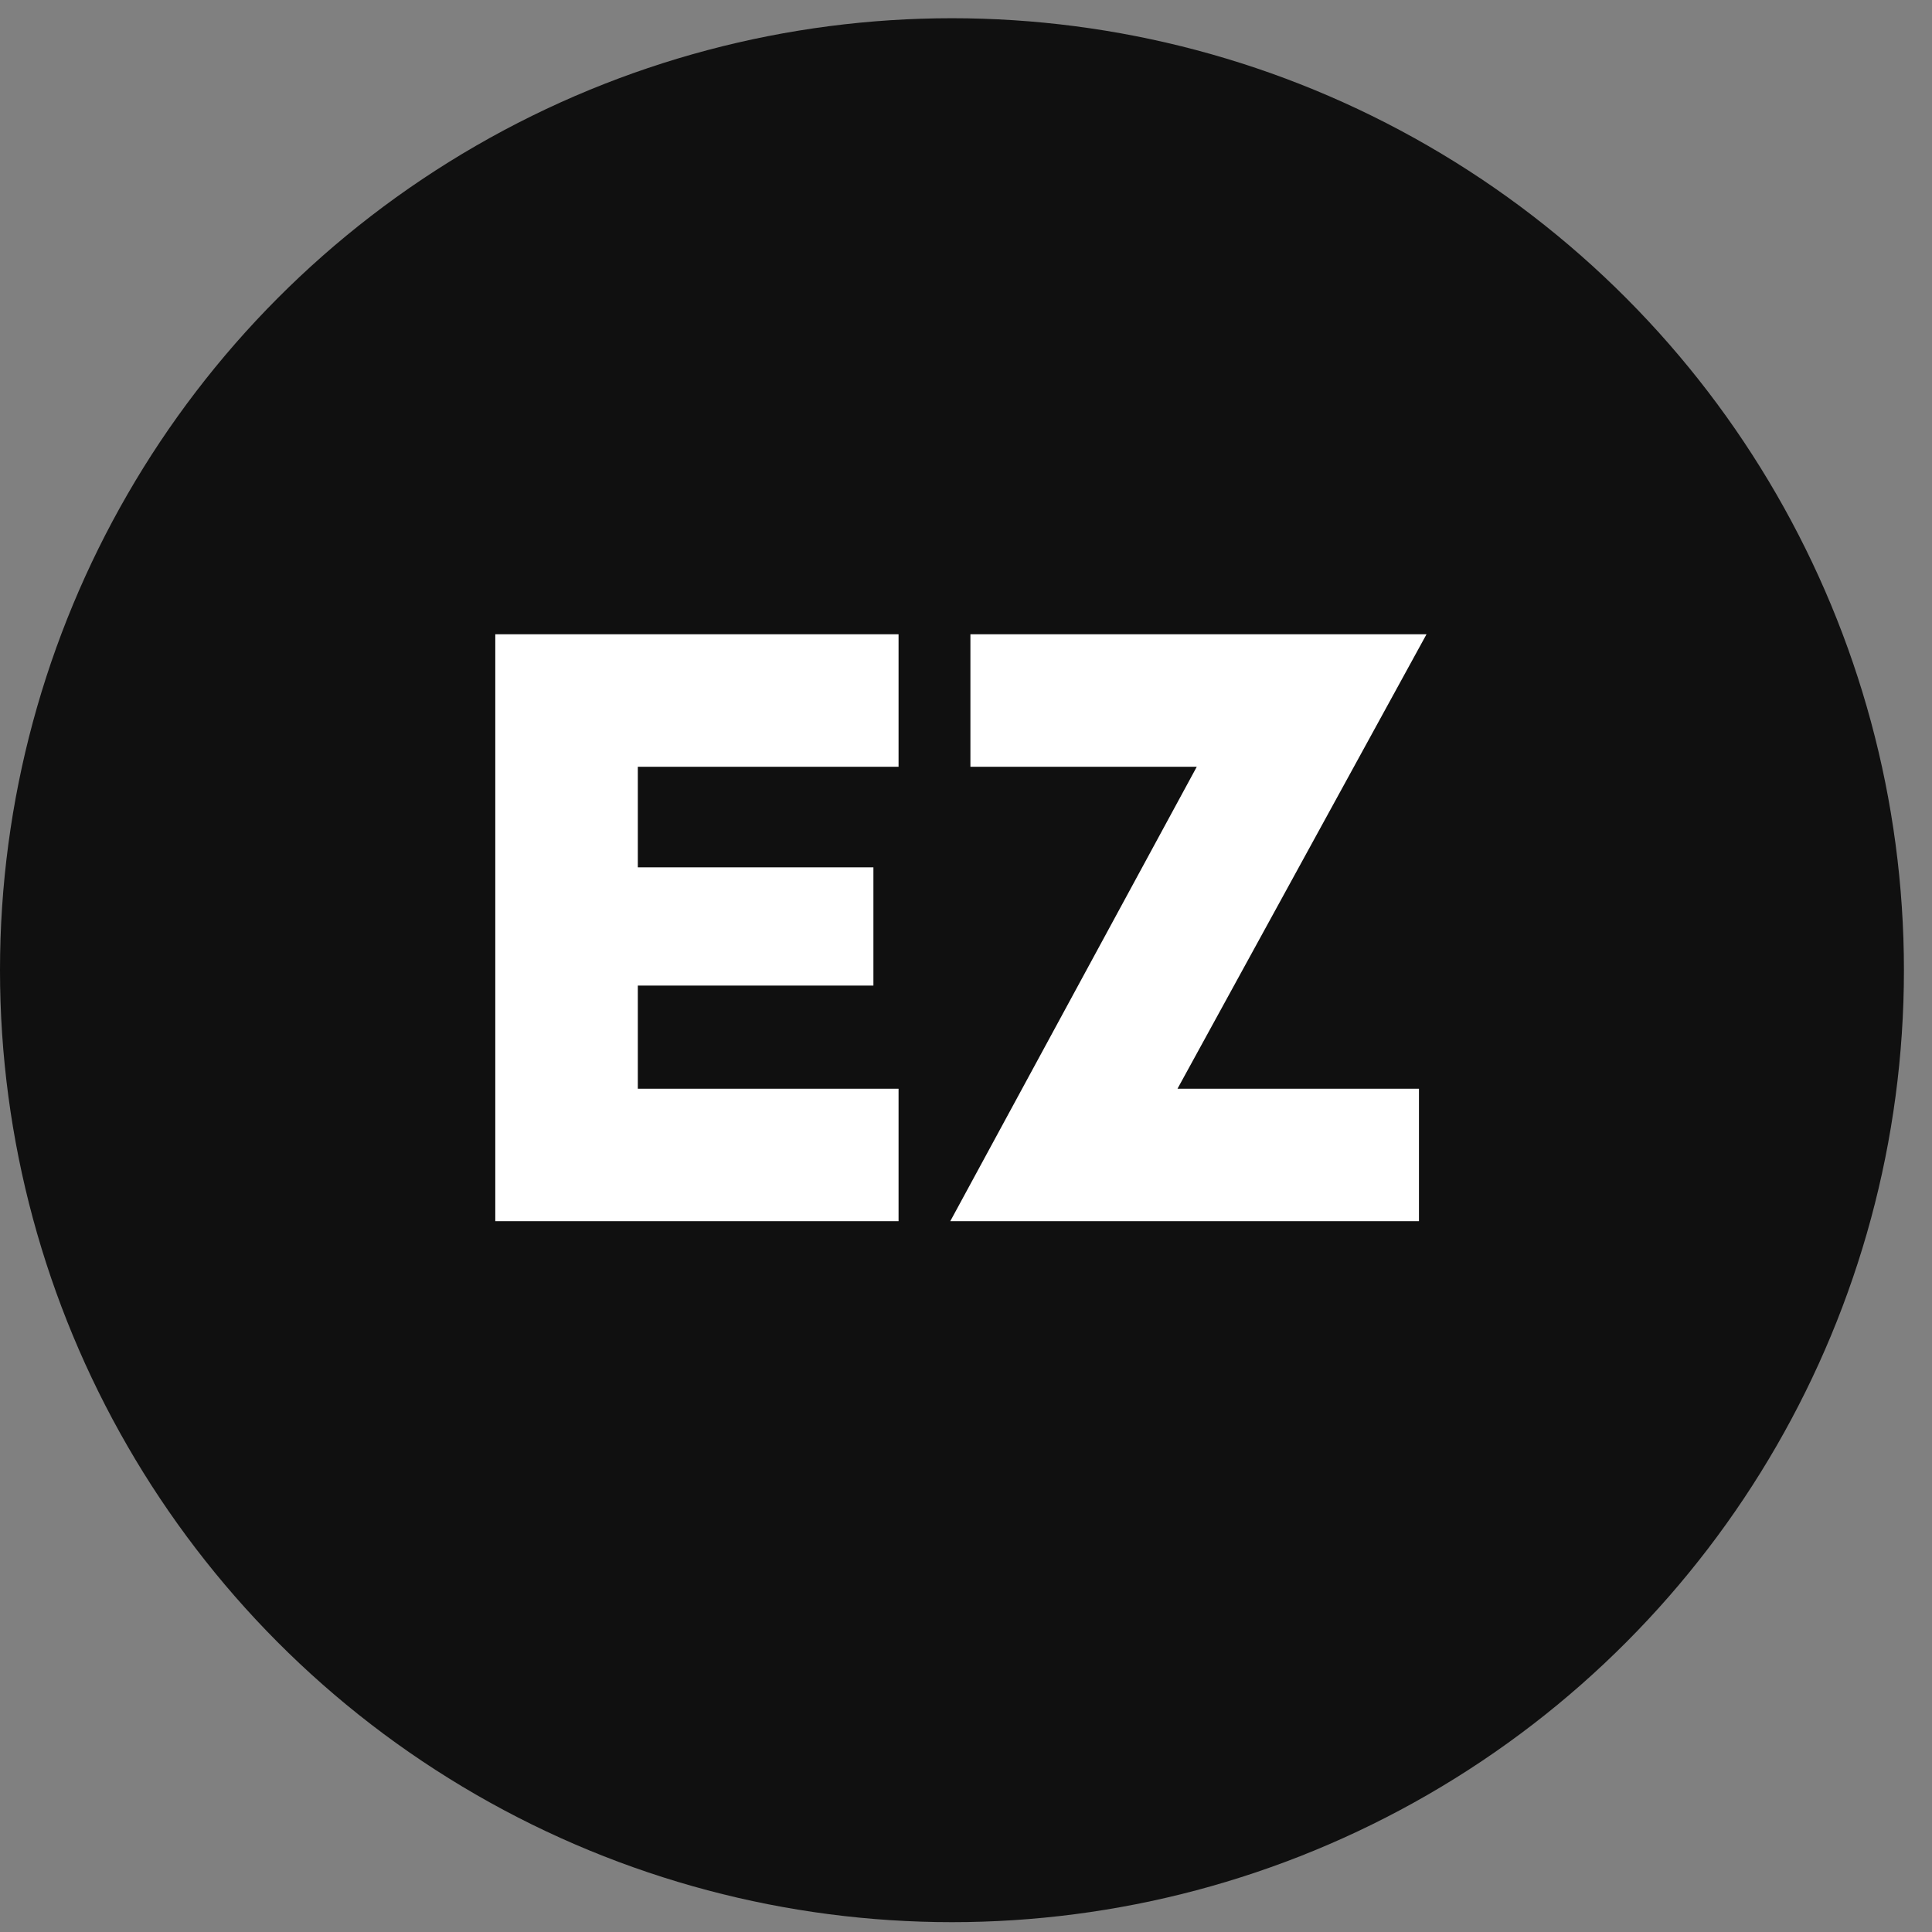
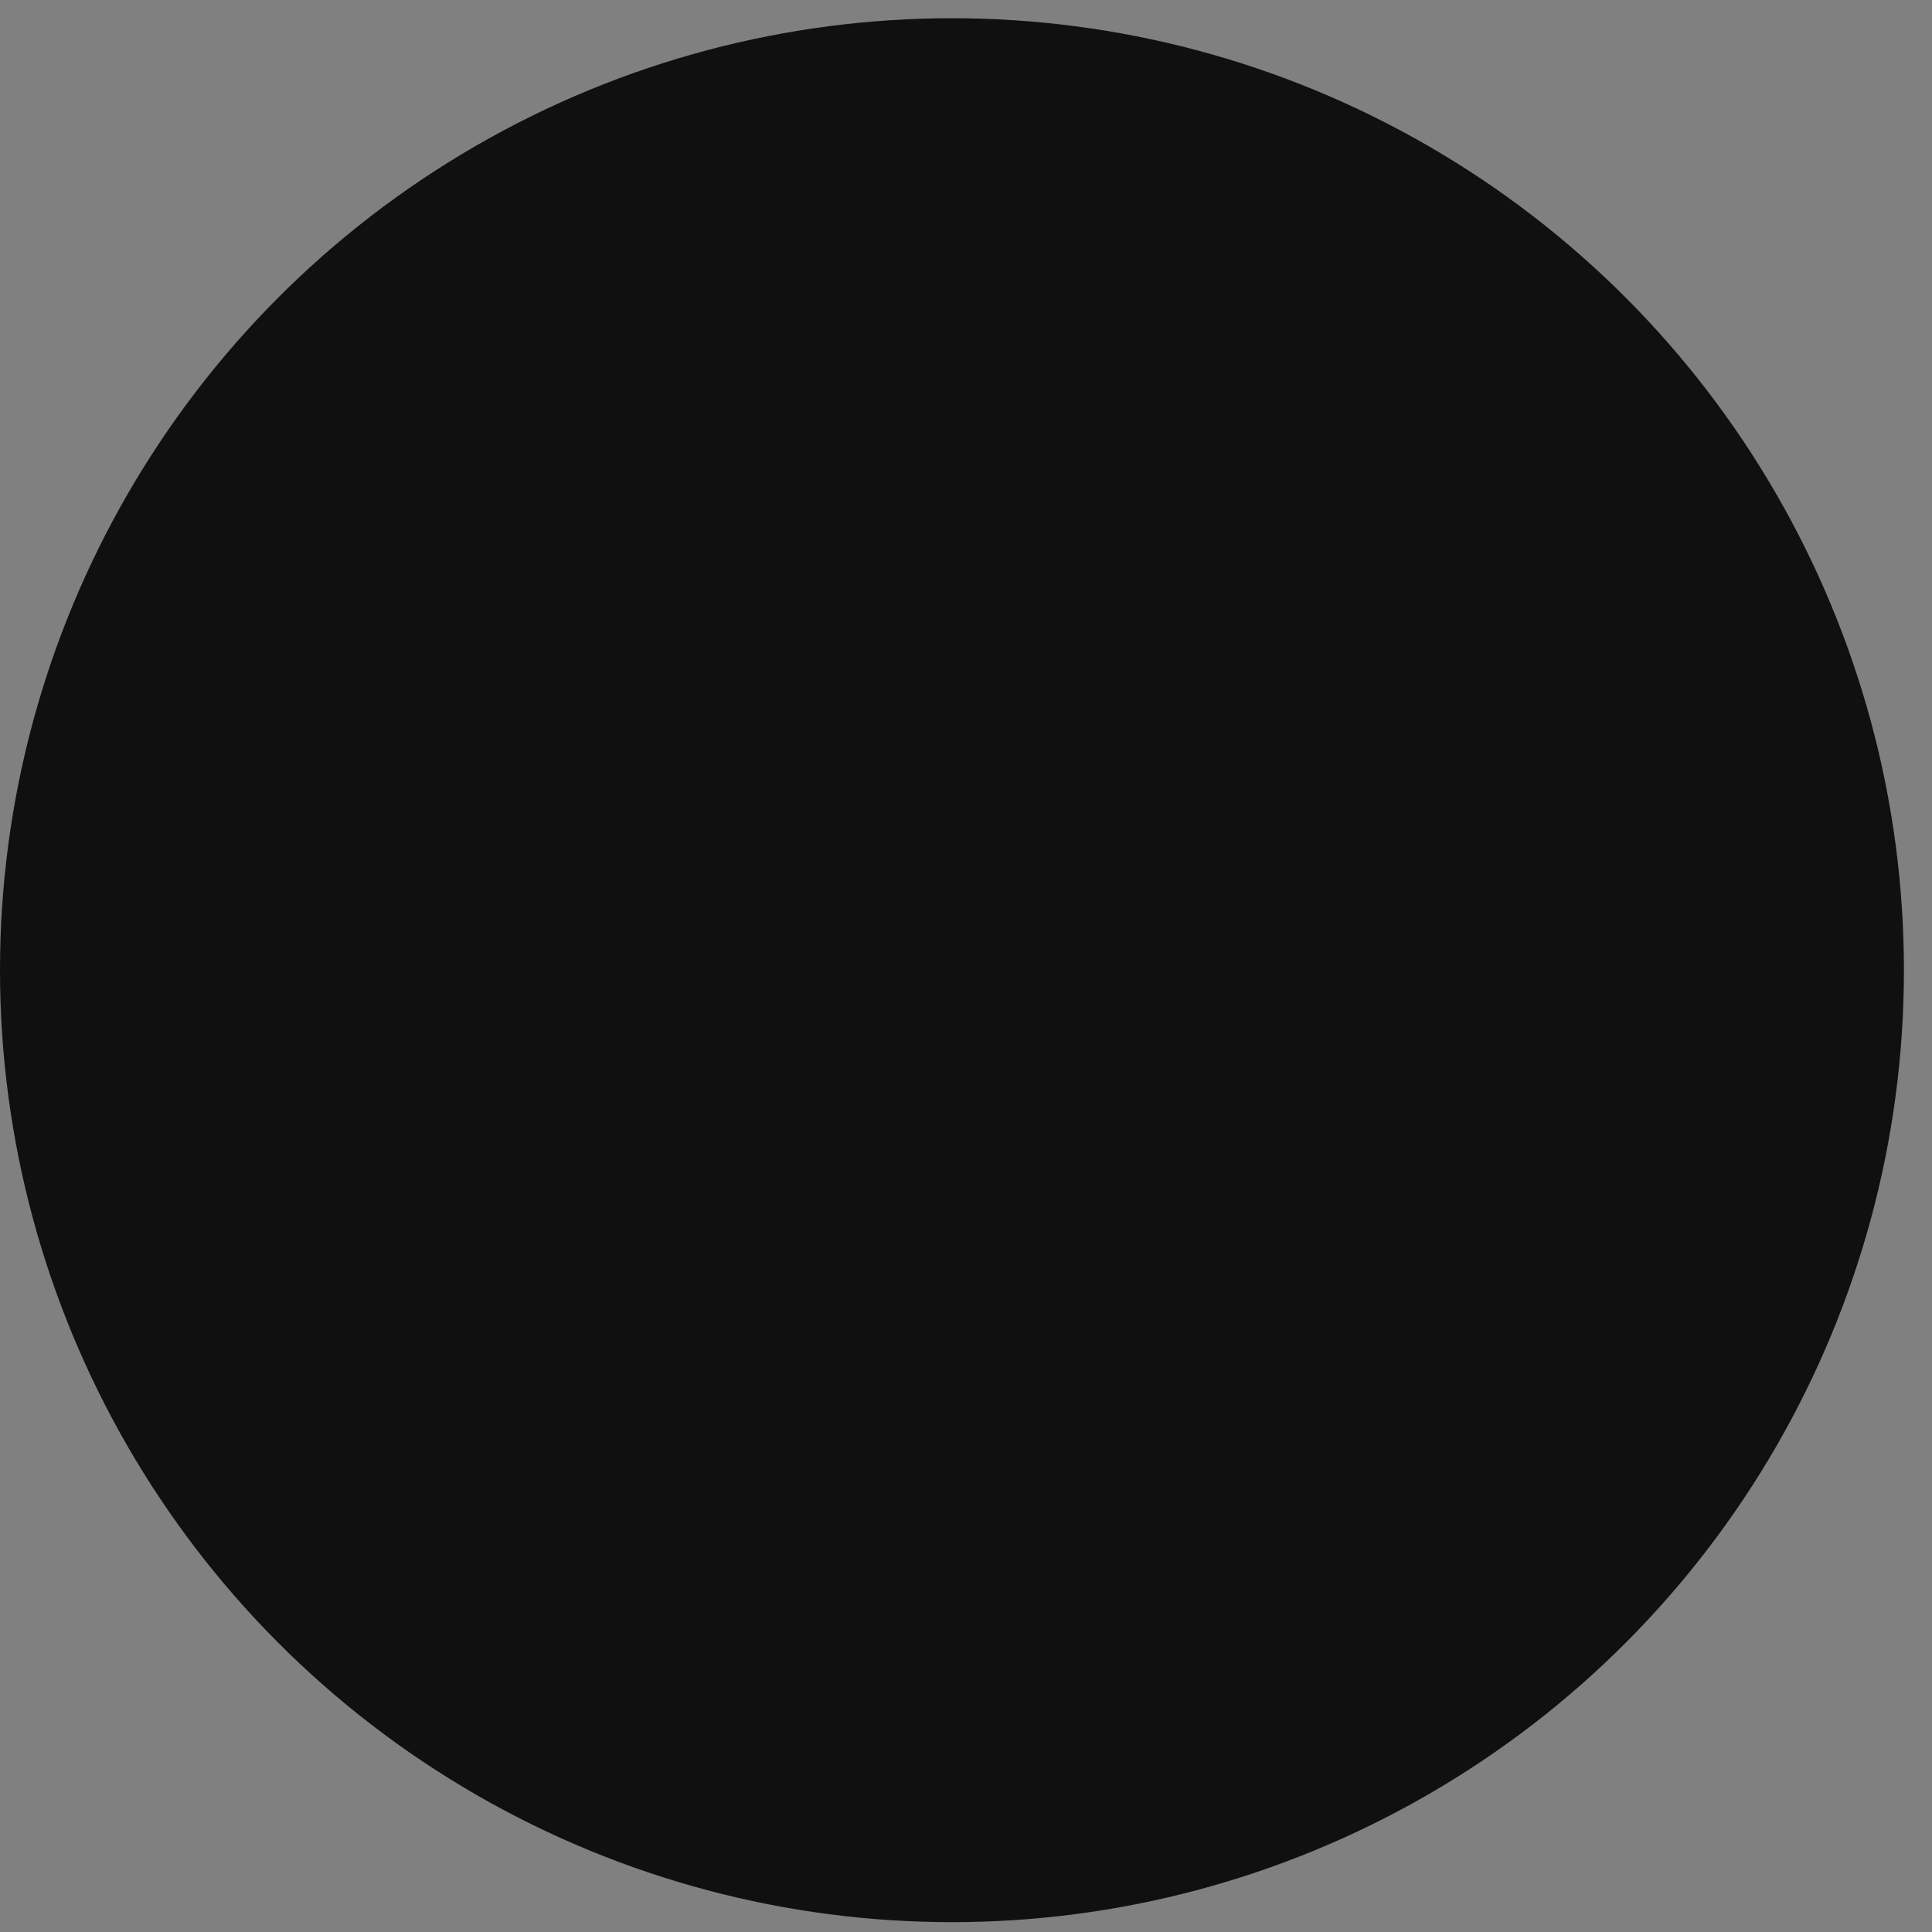
<svg xmlns="http://www.w3.org/2000/svg" width="53" height="53" viewBox="0 0 53 53" fill="none">
  <rect x="0" y="0" width="53" height="53" fill="#808080" stroke="none" />
  <circle cx="26.115" cy="26.615" r="26.115" fill="#101010" />
-   <path d="M13.587 17.4H24.65V21.034H17.497V23.794H23.96V27.037H17.497V29.866H24.65V33.5H13.587V17.4ZM32.831 21.034H26.621V17.4H39.133L32.302 29.866H38.926V33.5H26.069L32.831 21.034Z" fill="white" />
</svg>